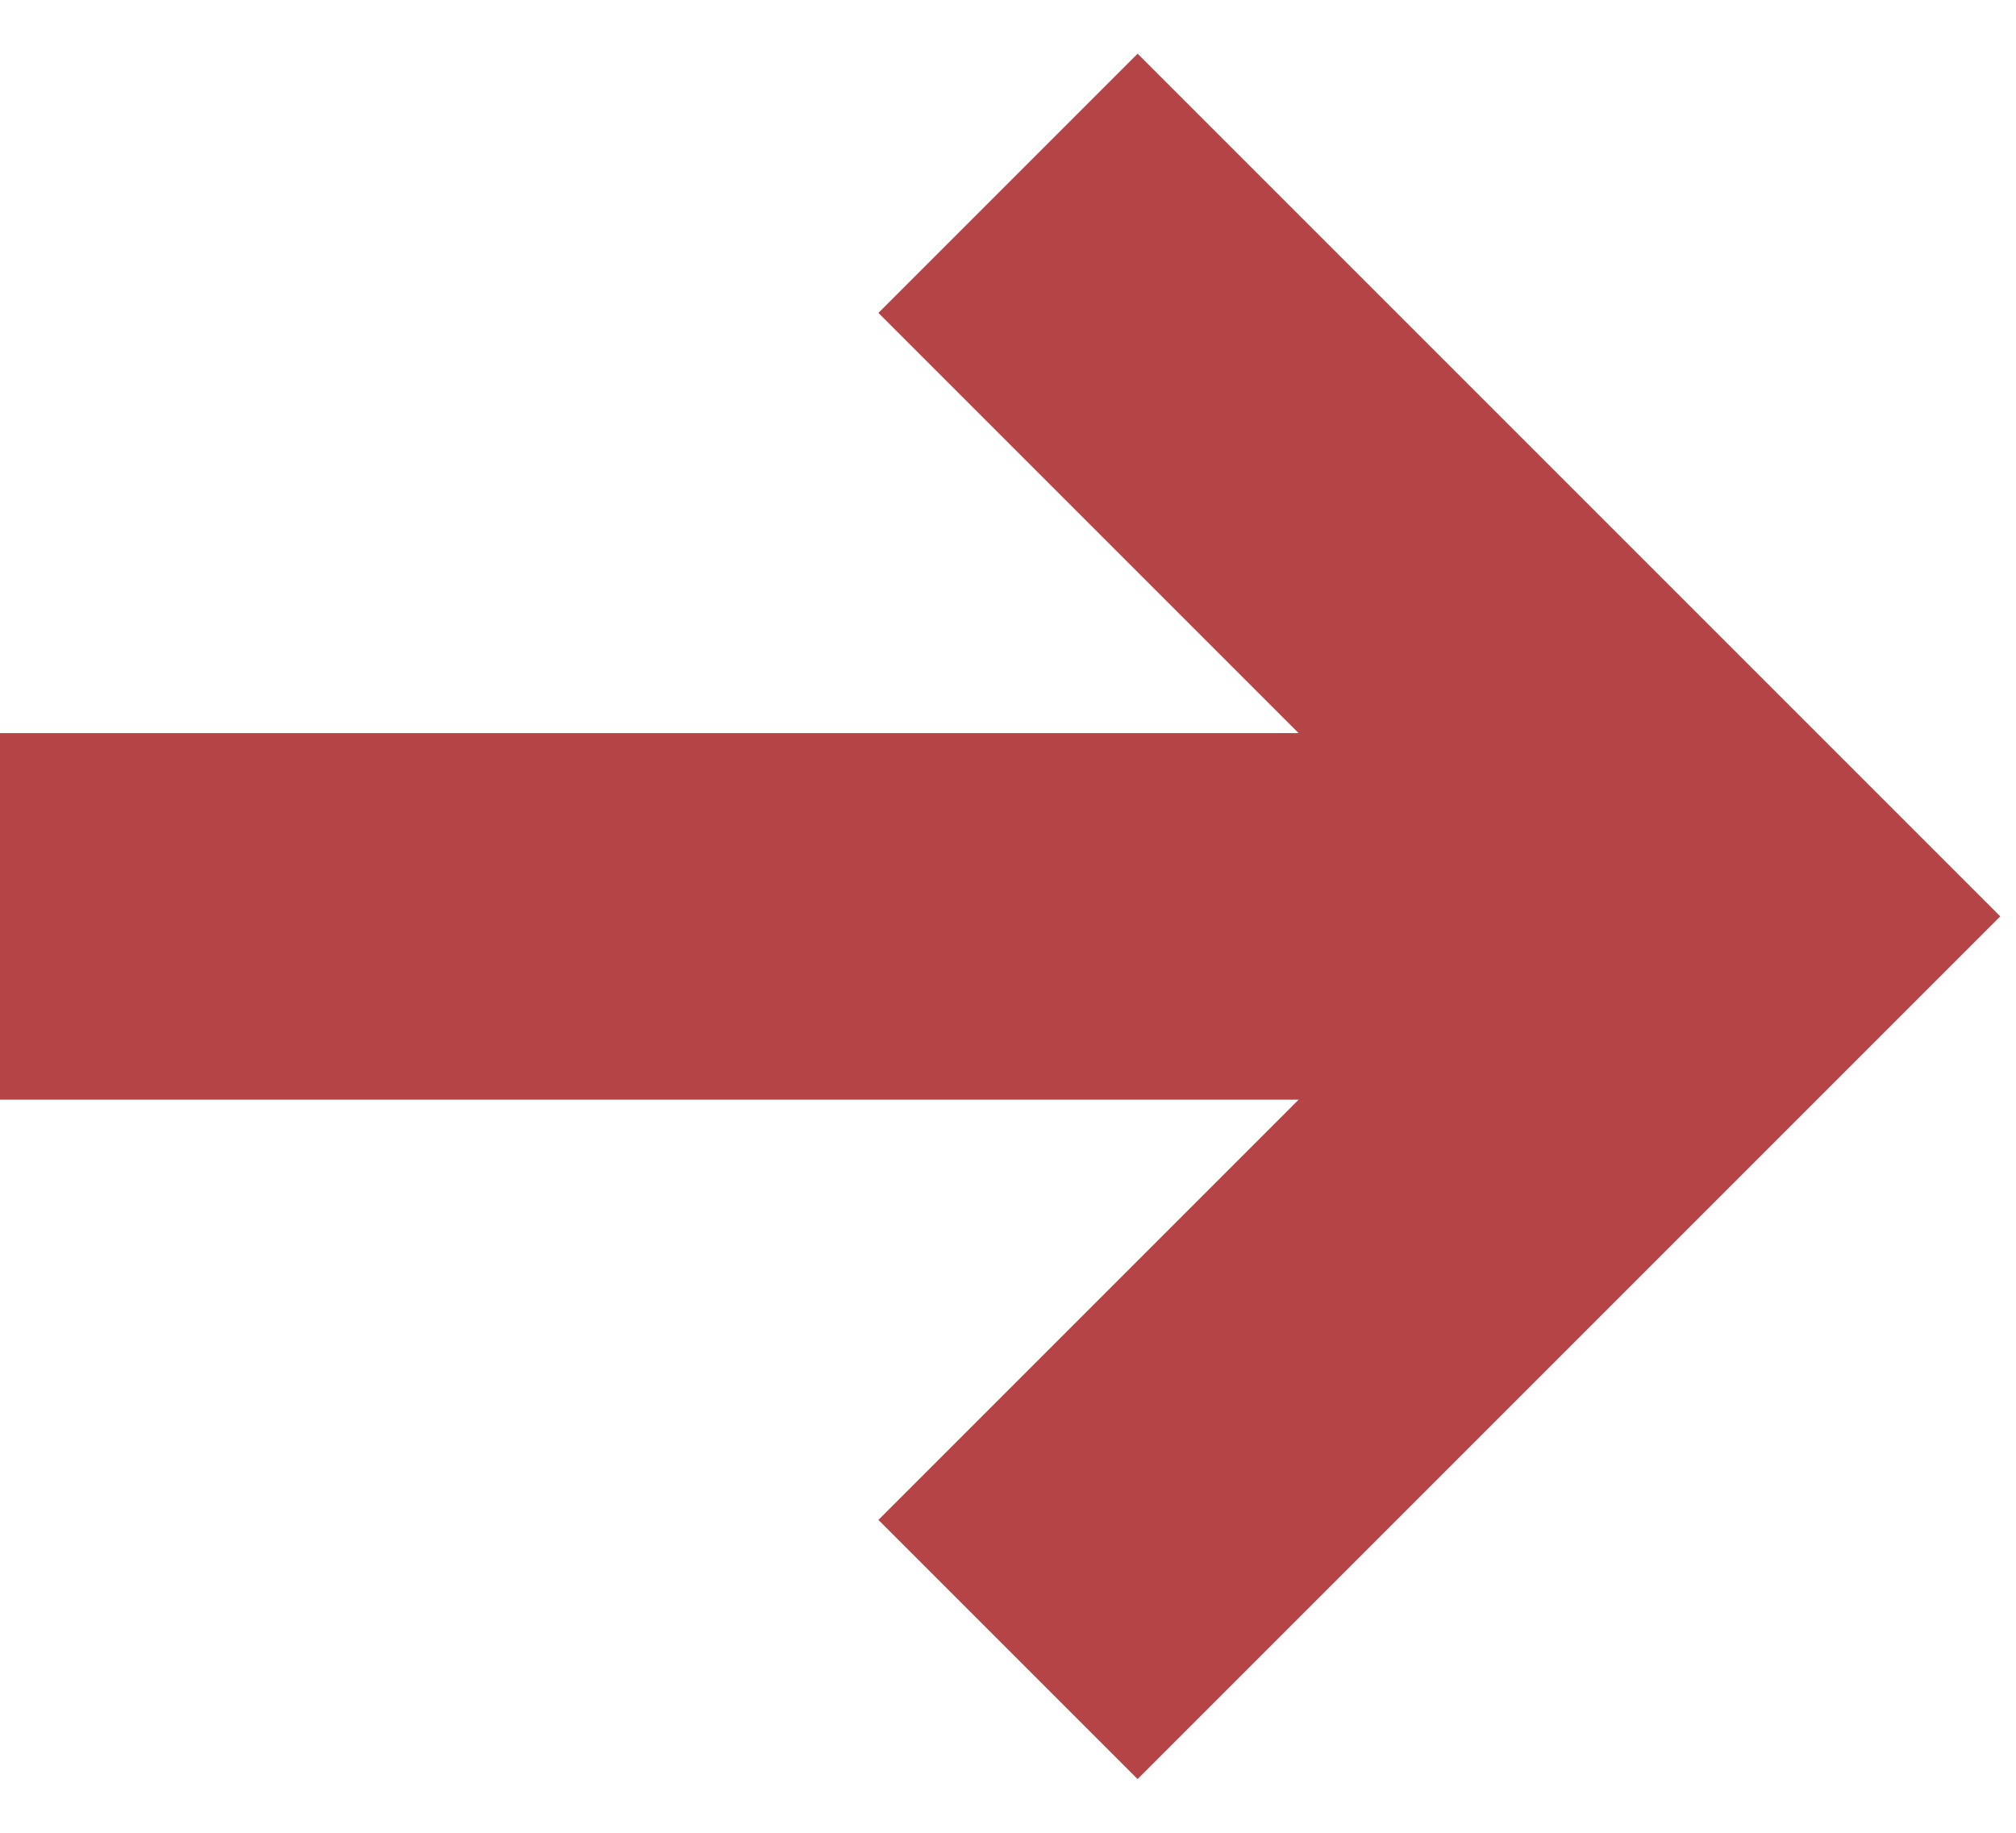
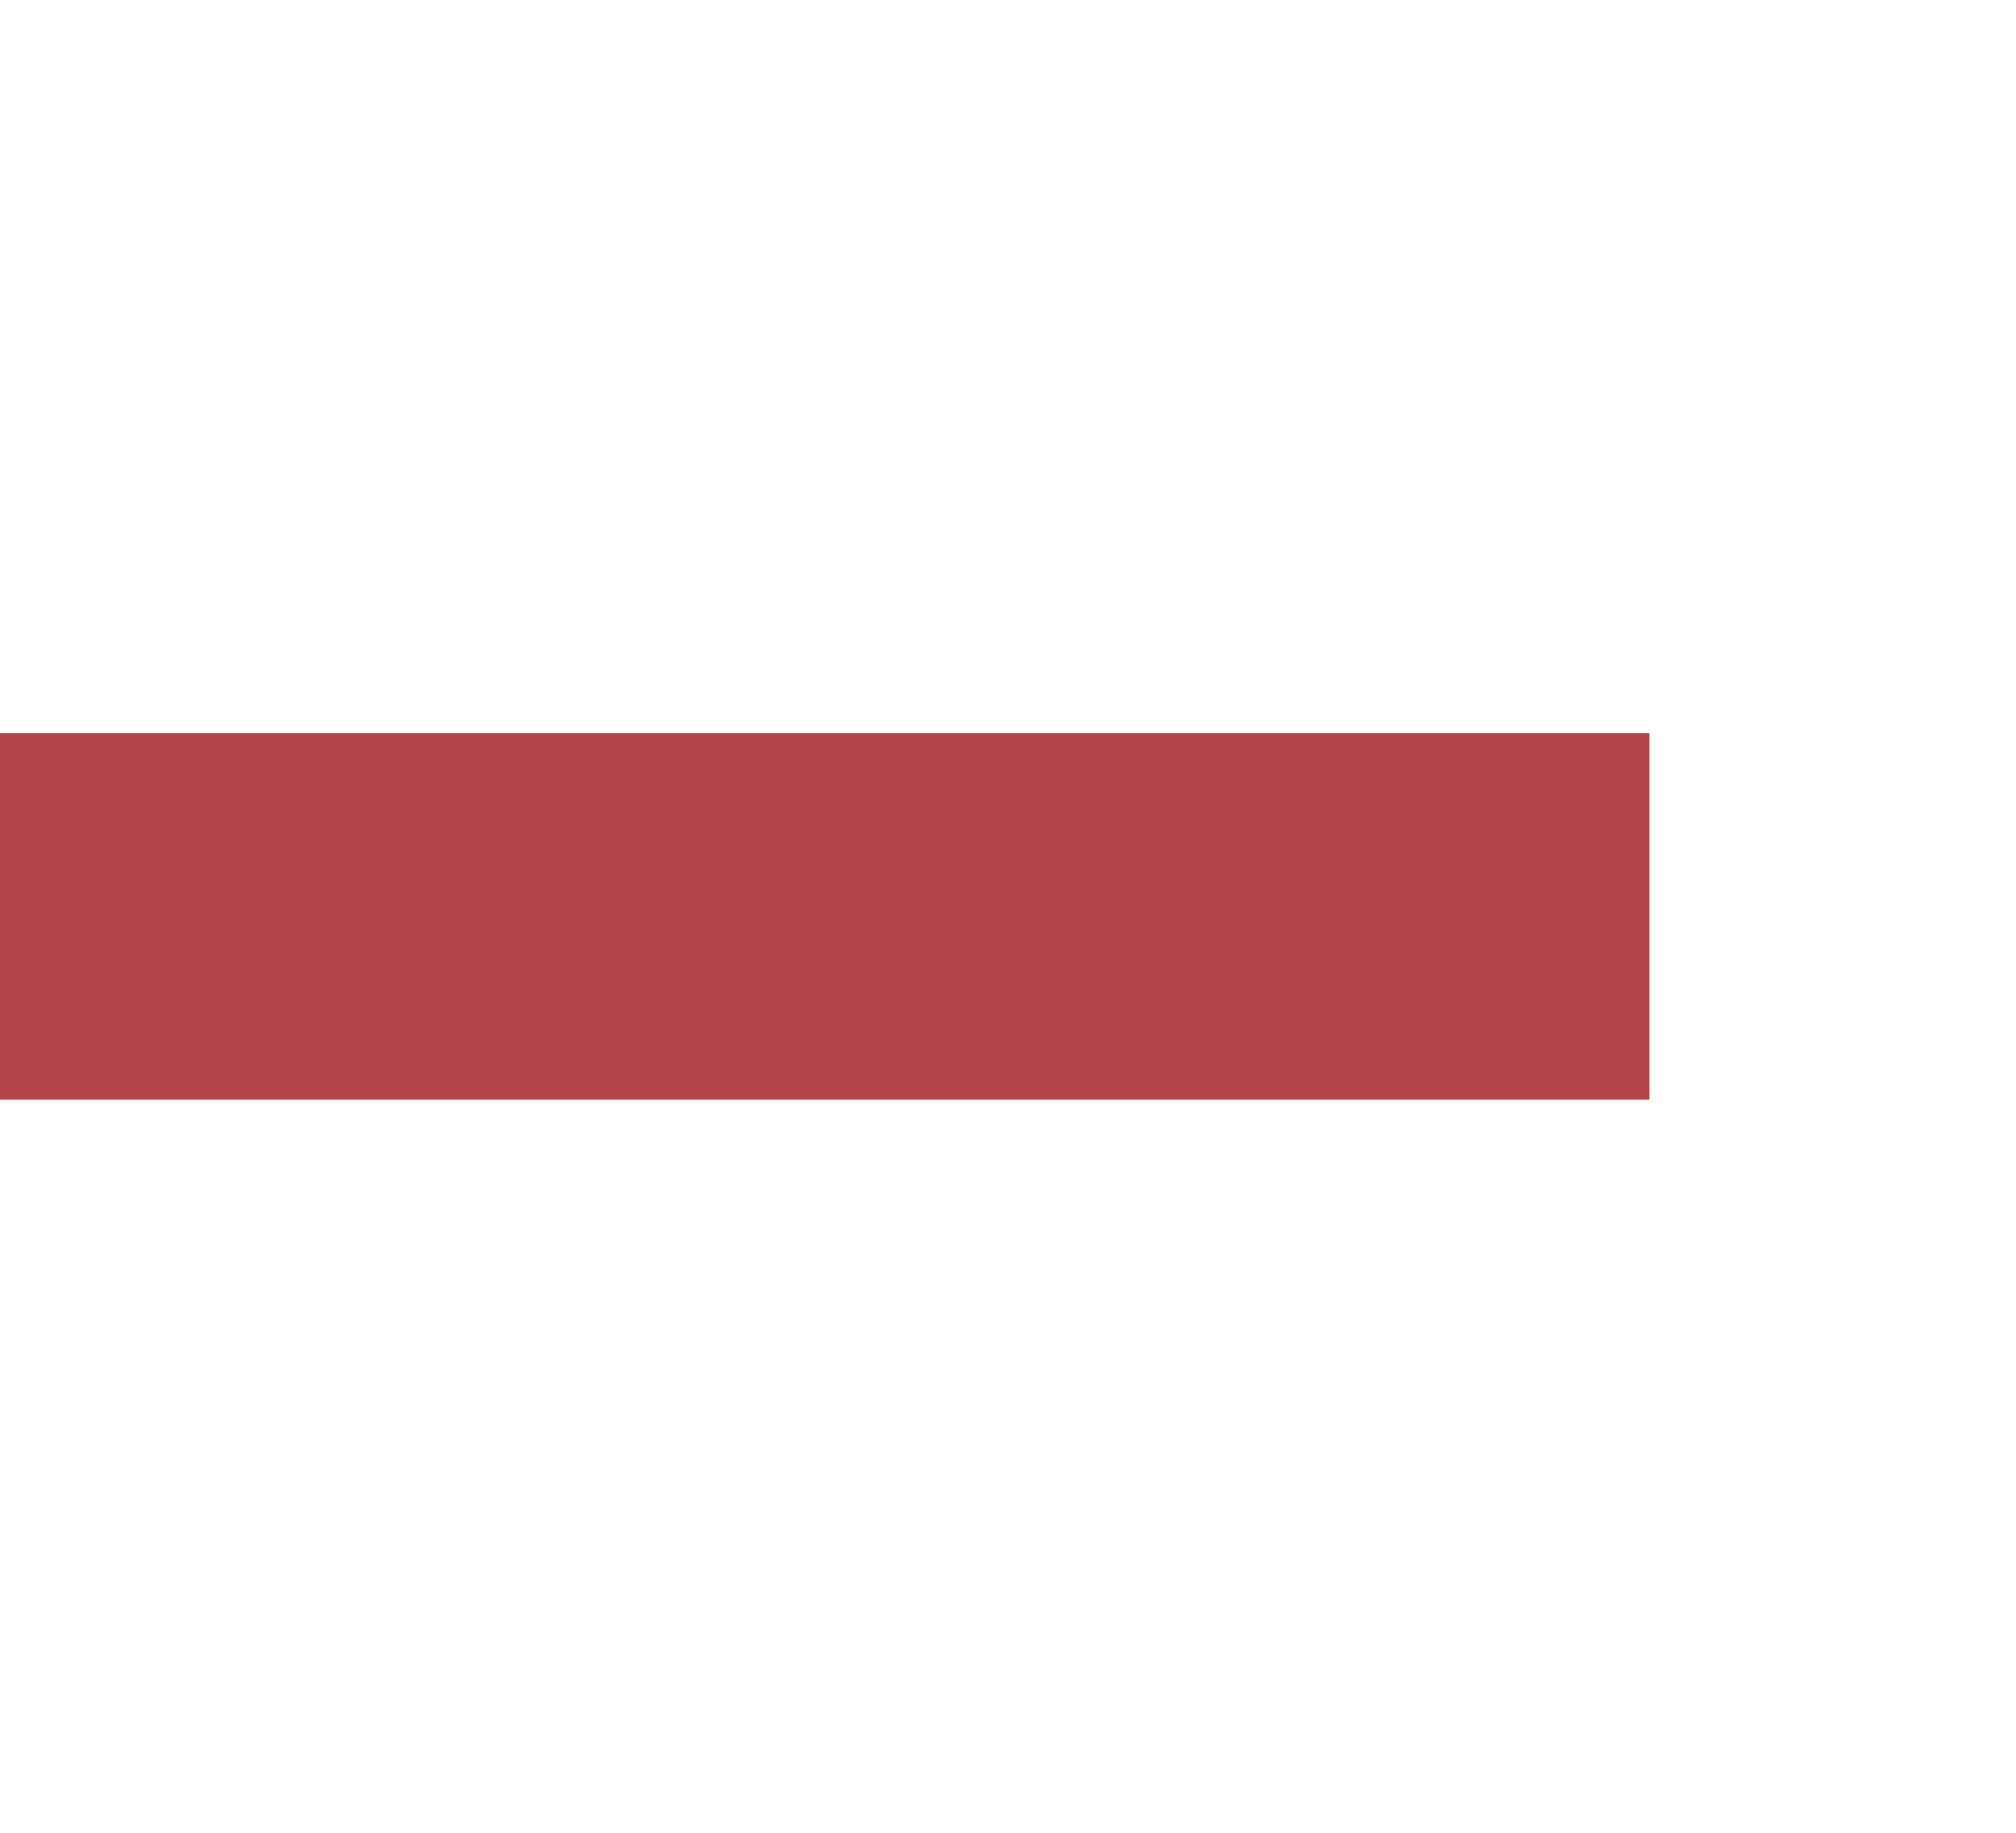
<svg xmlns="http://www.w3.org/2000/svg" width="11" height="10" viewBox="0 0 11 10" fill="none">
  <path d="M0 5H9" stroke="#B54447" stroke-width="2" />
-   <path d="M5.5 1L9.5 5L5.5 9" stroke="#B54447" stroke-width="2" />
</svg>